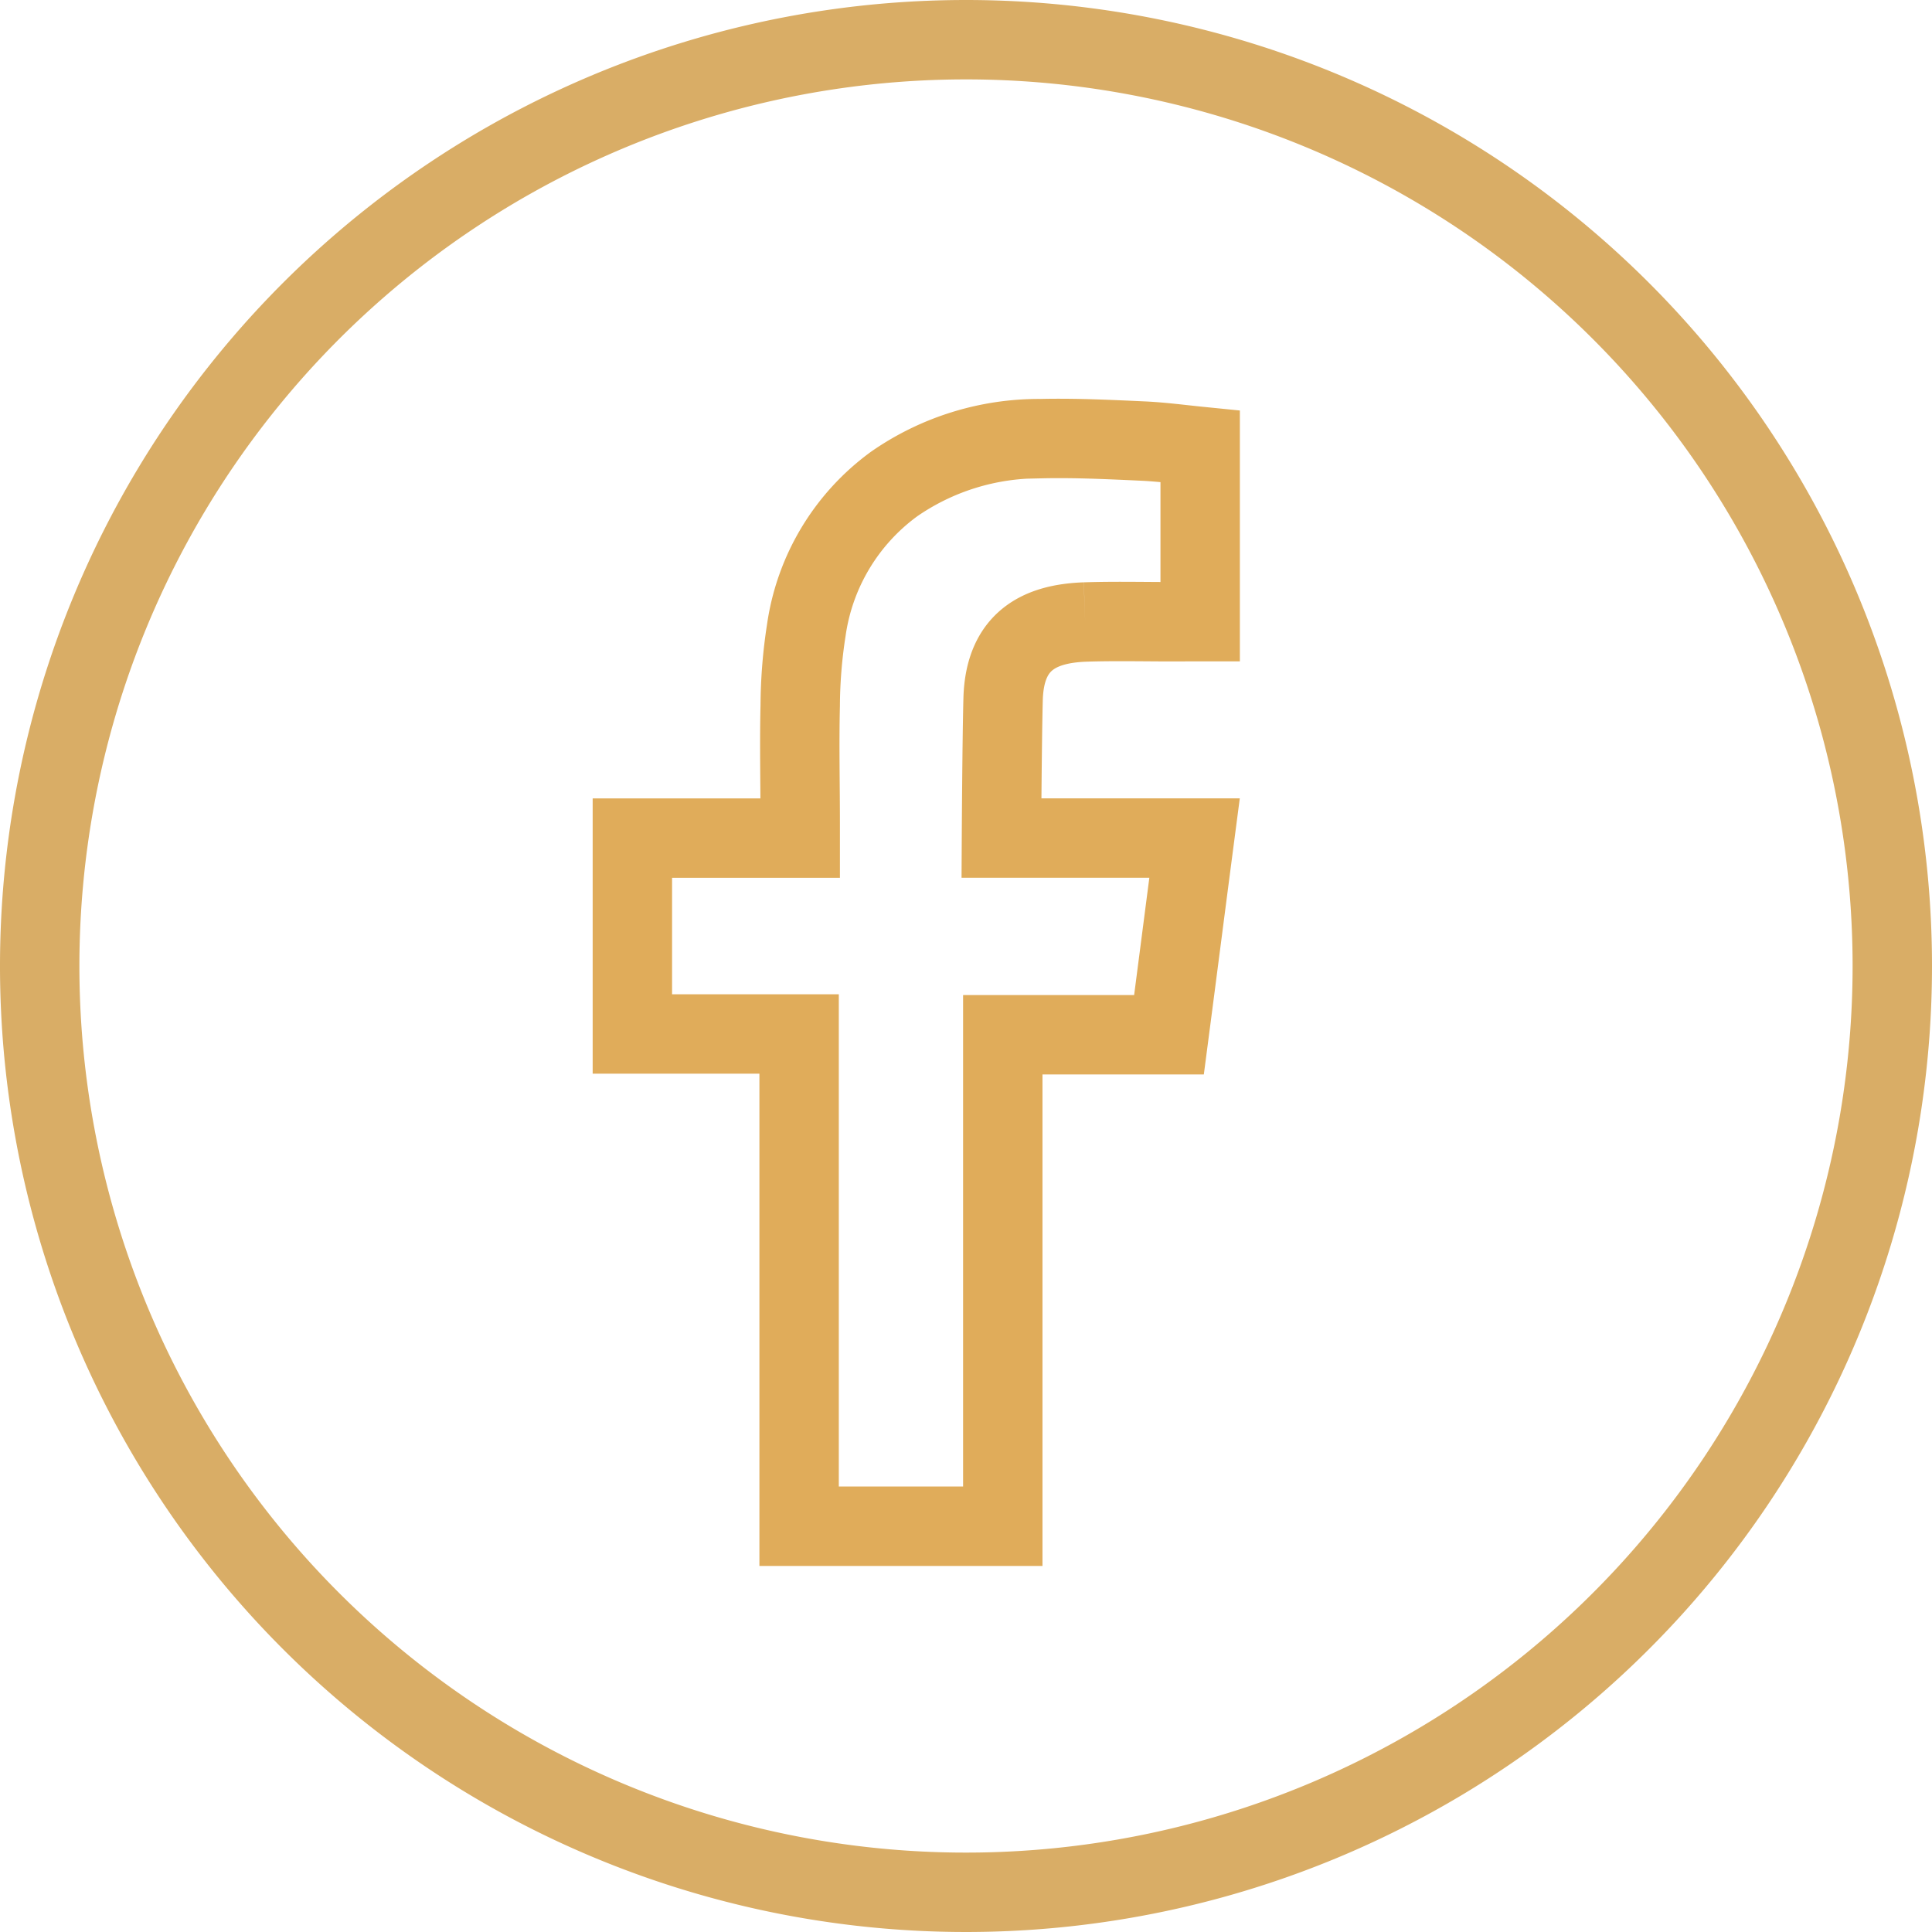
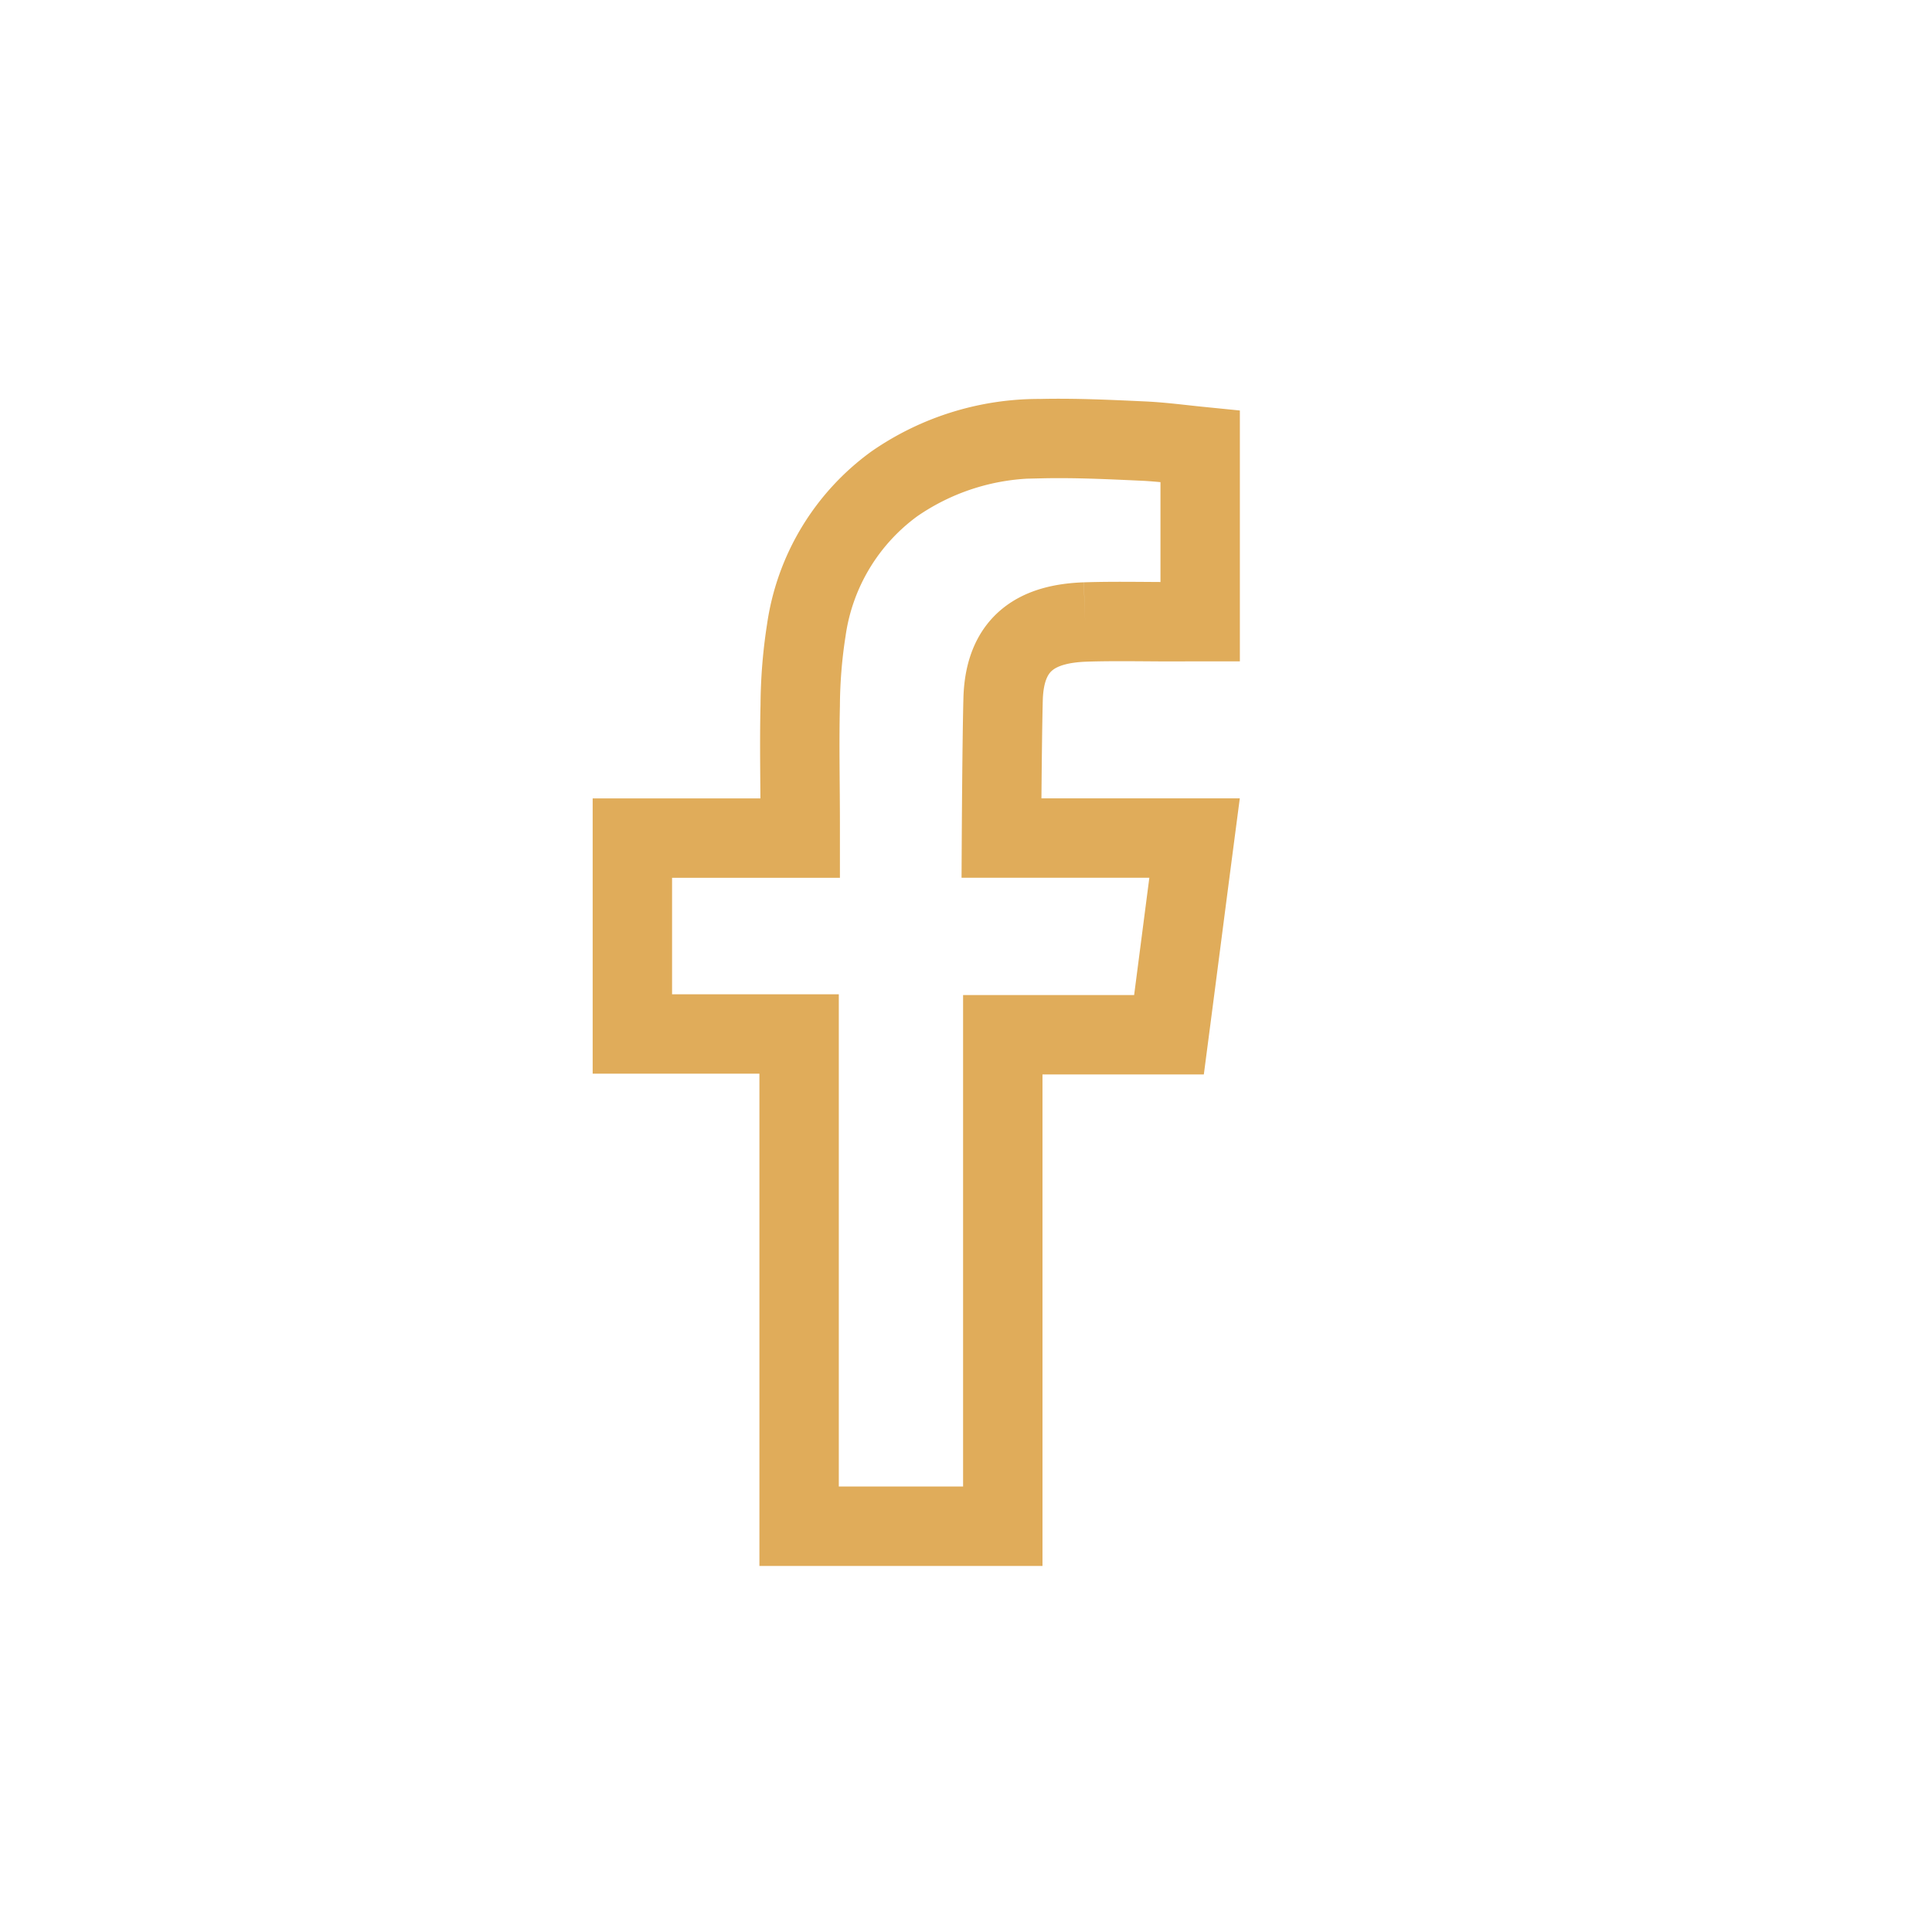
<svg xmlns="http://www.w3.org/2000/svg" width="36.5" height="36.5" viewBox="0 0 36.5 36.5">
  <g id="Icon_Facebook" transform="translate(-361.25 -4861.604)">
-     <path id="Tracé_2971" data-name="Tracé 2971" d="M35,17.5A17.5,17.5,0,1,1,17.5,0,17.5,17.5,0,0,1,35,17.5" transform="translate(362 4862.354)" fill="none" stroke="#d9ad66" stroke-width="1.5" />
    <path id="Tracé_2972" data-name="Tracé 2972" d="M16.463,8.789c.636-.021,1.273,0,1.91-.006h.263V5.472c-.34-.034-.7-.082-1.052-.1-.653-.03-1.307-.062-1.959-.047a4.8,4.8,0,0,0-2.768.855,4.137,4.137,0,0,0-1.662,2.764,9.528,9.528,0,0,0-.115,1.421c-.018.743,0,1.485,0,2.23v.277H7.909v3.7h3.15v9.3h3.848V16.587h3.14c.161-1.23.317-2.448.483-3.716h-.705c-.893,0-2.943,0-2.943,0s.01-1.832.031-2.628c.031-1.09.677-1.423,1.55-1.454" transform="translate(365.288 4864.566)" fill="none" stroke="#e0ac5a" stroke-width="1.5" fill-rule="evenodd" />
  </g>
</svg>